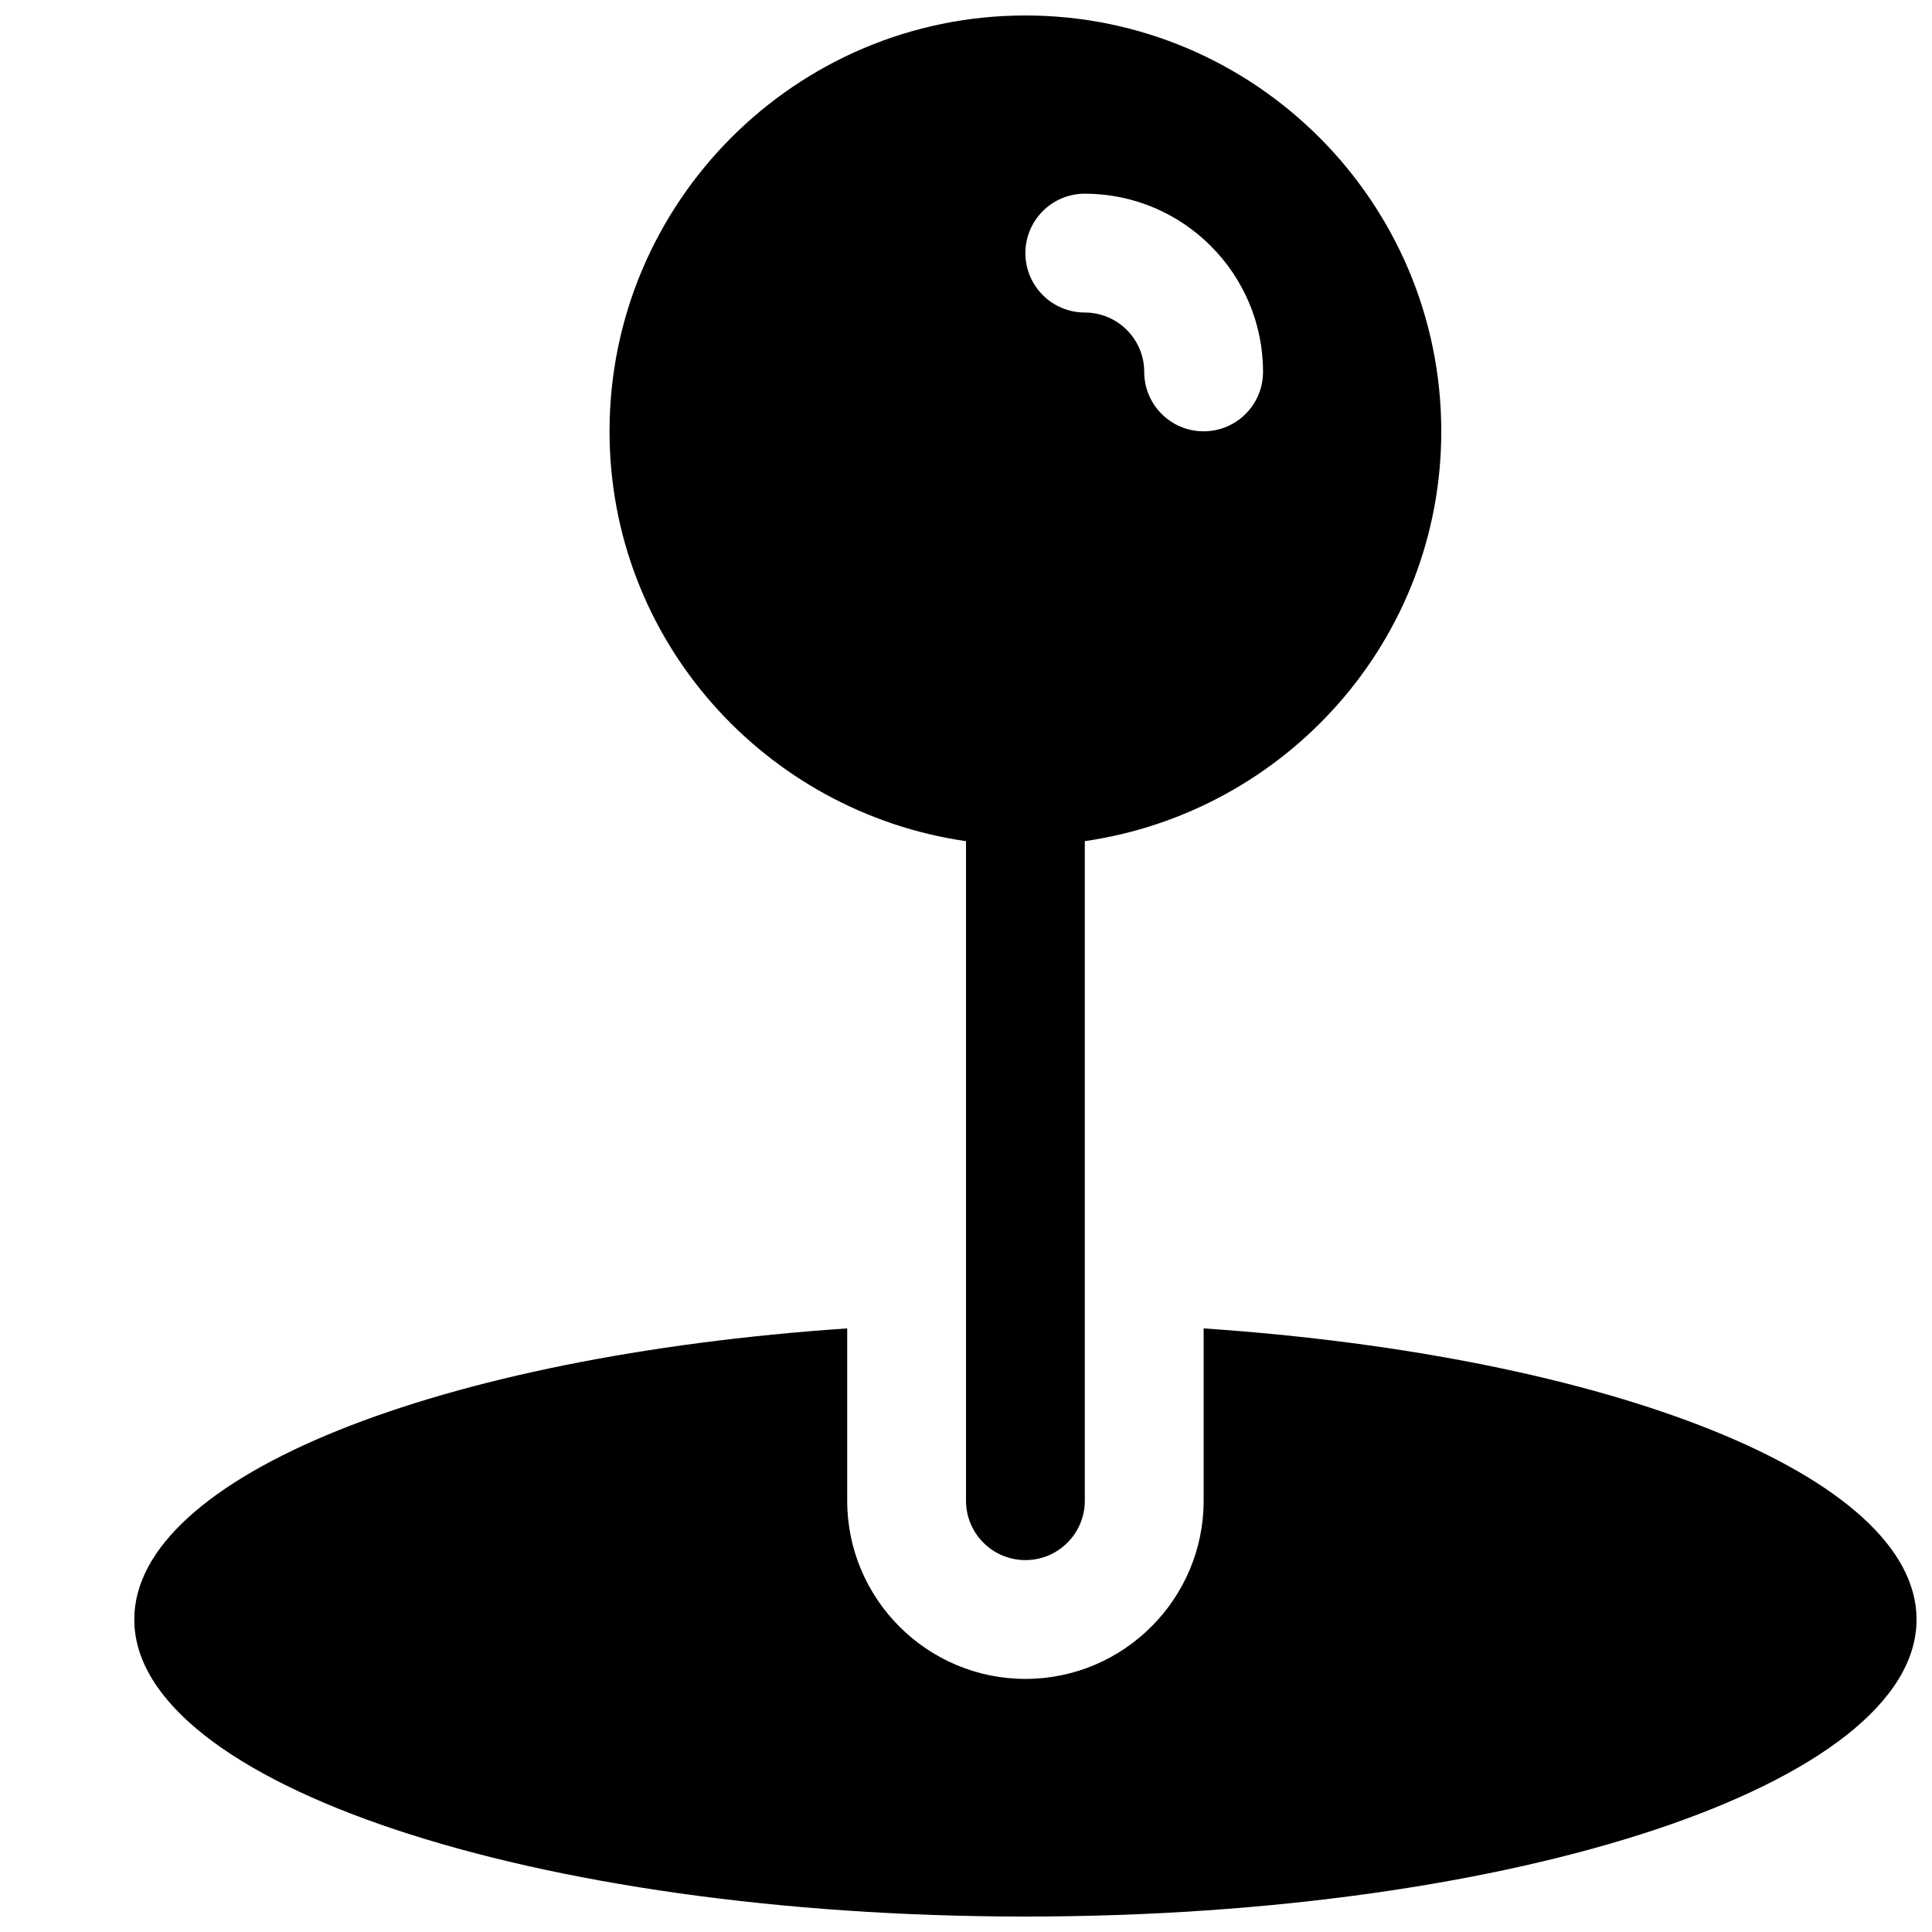
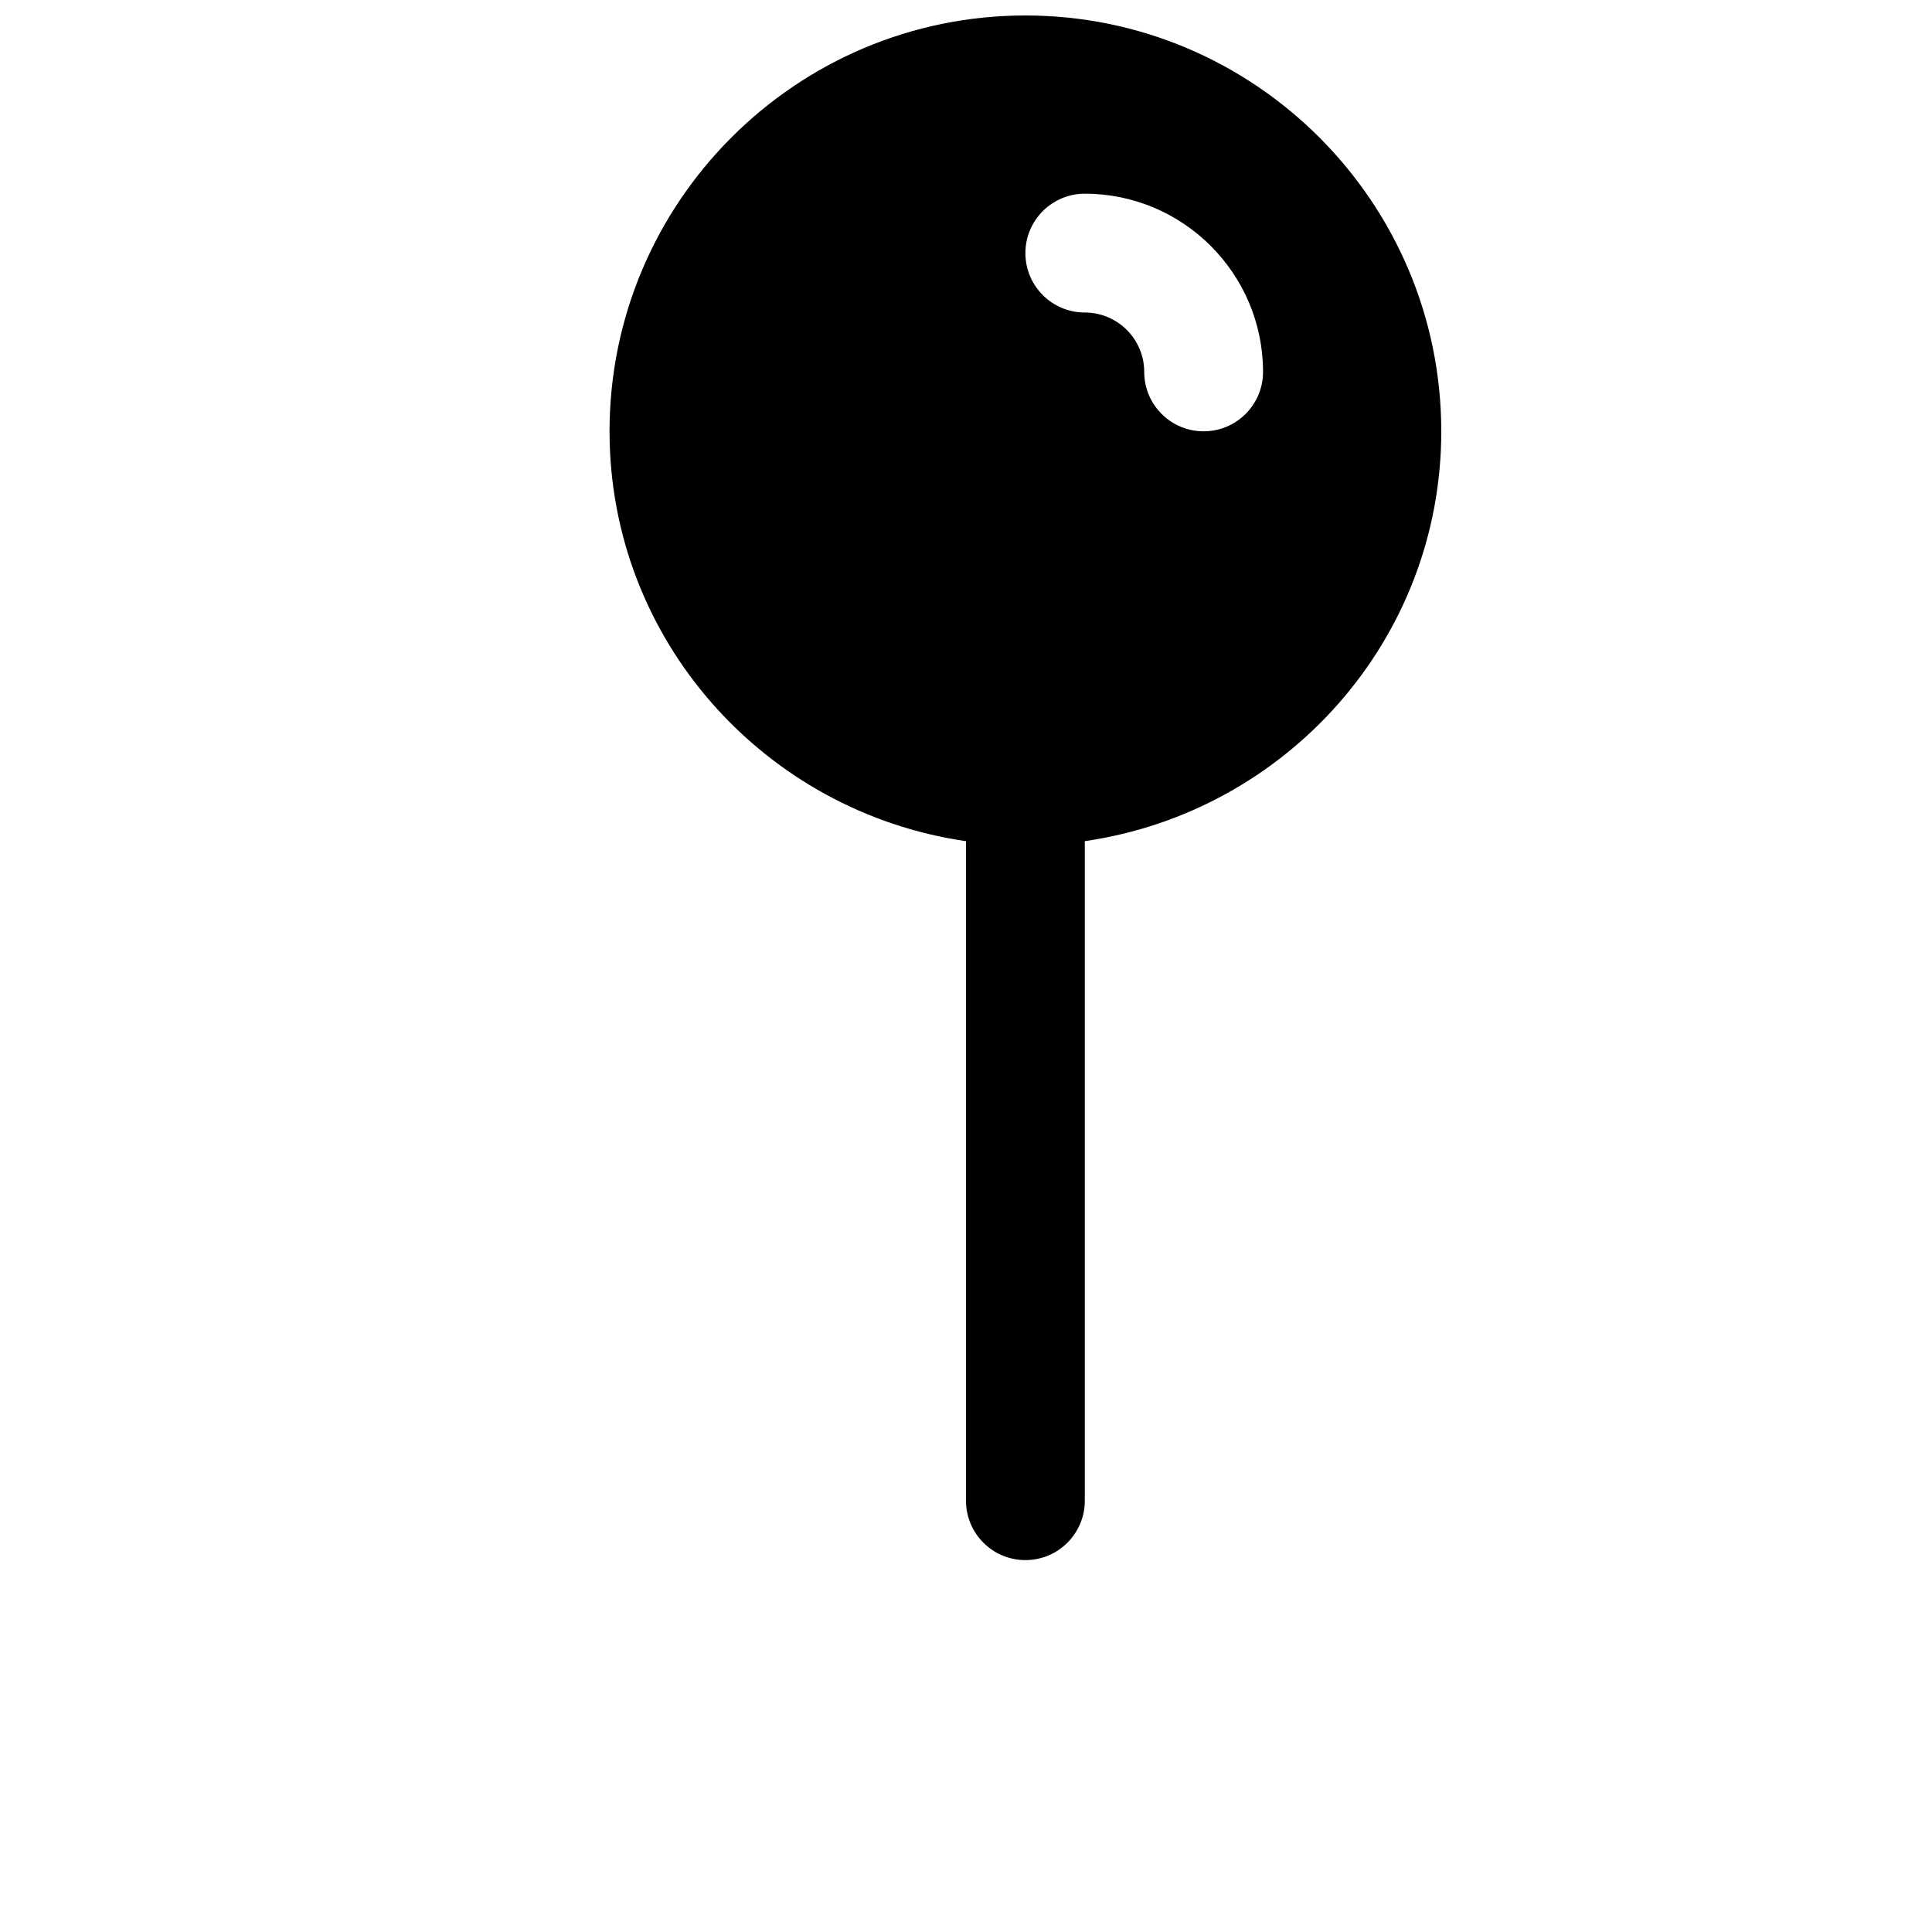
<svg xmlns="http://www.w3.org/2000/svg" width="800px" height="800px" version="1.1" viewBox="144 144 512 512">
  <defs>
    <clipPath id="b">
-       <path d="m179 496h472.9v155.9h-472.9z" />
-     </clipPath>
+       </clipPath>
    <clipPath id="a">
      <path d="m305 148.09h221v409.91h-221z" />
    </clipPath>
  </defs>
  <g>
    <g clip-path="url(#b)">
      <path d="m462.98 496.04v45.656c0 26.039-21.191 47.23-47.23 47.23-26.043 0-47.234-21.191-47.234-47.23v-45.656c-107.79 7.305-188.93 39.047-188.93 77.145 0 43.484 105.74 78.719 236.16 78.719 130.42 0 236.16-35.234 236.16-78.719 0-38.07-81.145-69.84-188.93-77.145z" />
    </g>
    <g clip-path="url(#a)">
      <path d="m400 366.91v174.79c0 8.691 7.051 15.742 15.742 15.742 8.691 0 15.746-7.051 15.746-15.742v-174.79c53.277-7.715 94.465-53.246 94.465-108.6-0.004-60.773-49.438-110.21-110.21-110.21-60.773 0-110.21 49.438-110.21 110.21 0 55.355 41.184 100.89 94.465 108.61zm31.488-171.58c26.039 0 47.23 21.191 47.23 47.23 0 8.691-7.055 15.742-15.742 15.742-8.691 0.004-15.746-7.047-15.746-15.738s-7.055-15.742-15.742-15.742c-8.691-0.004-15.746-7.055-15.746-15.746 0-8.691 7.055-15.746 15.746-15.746z" />
    </g>
  </g>
</svg>